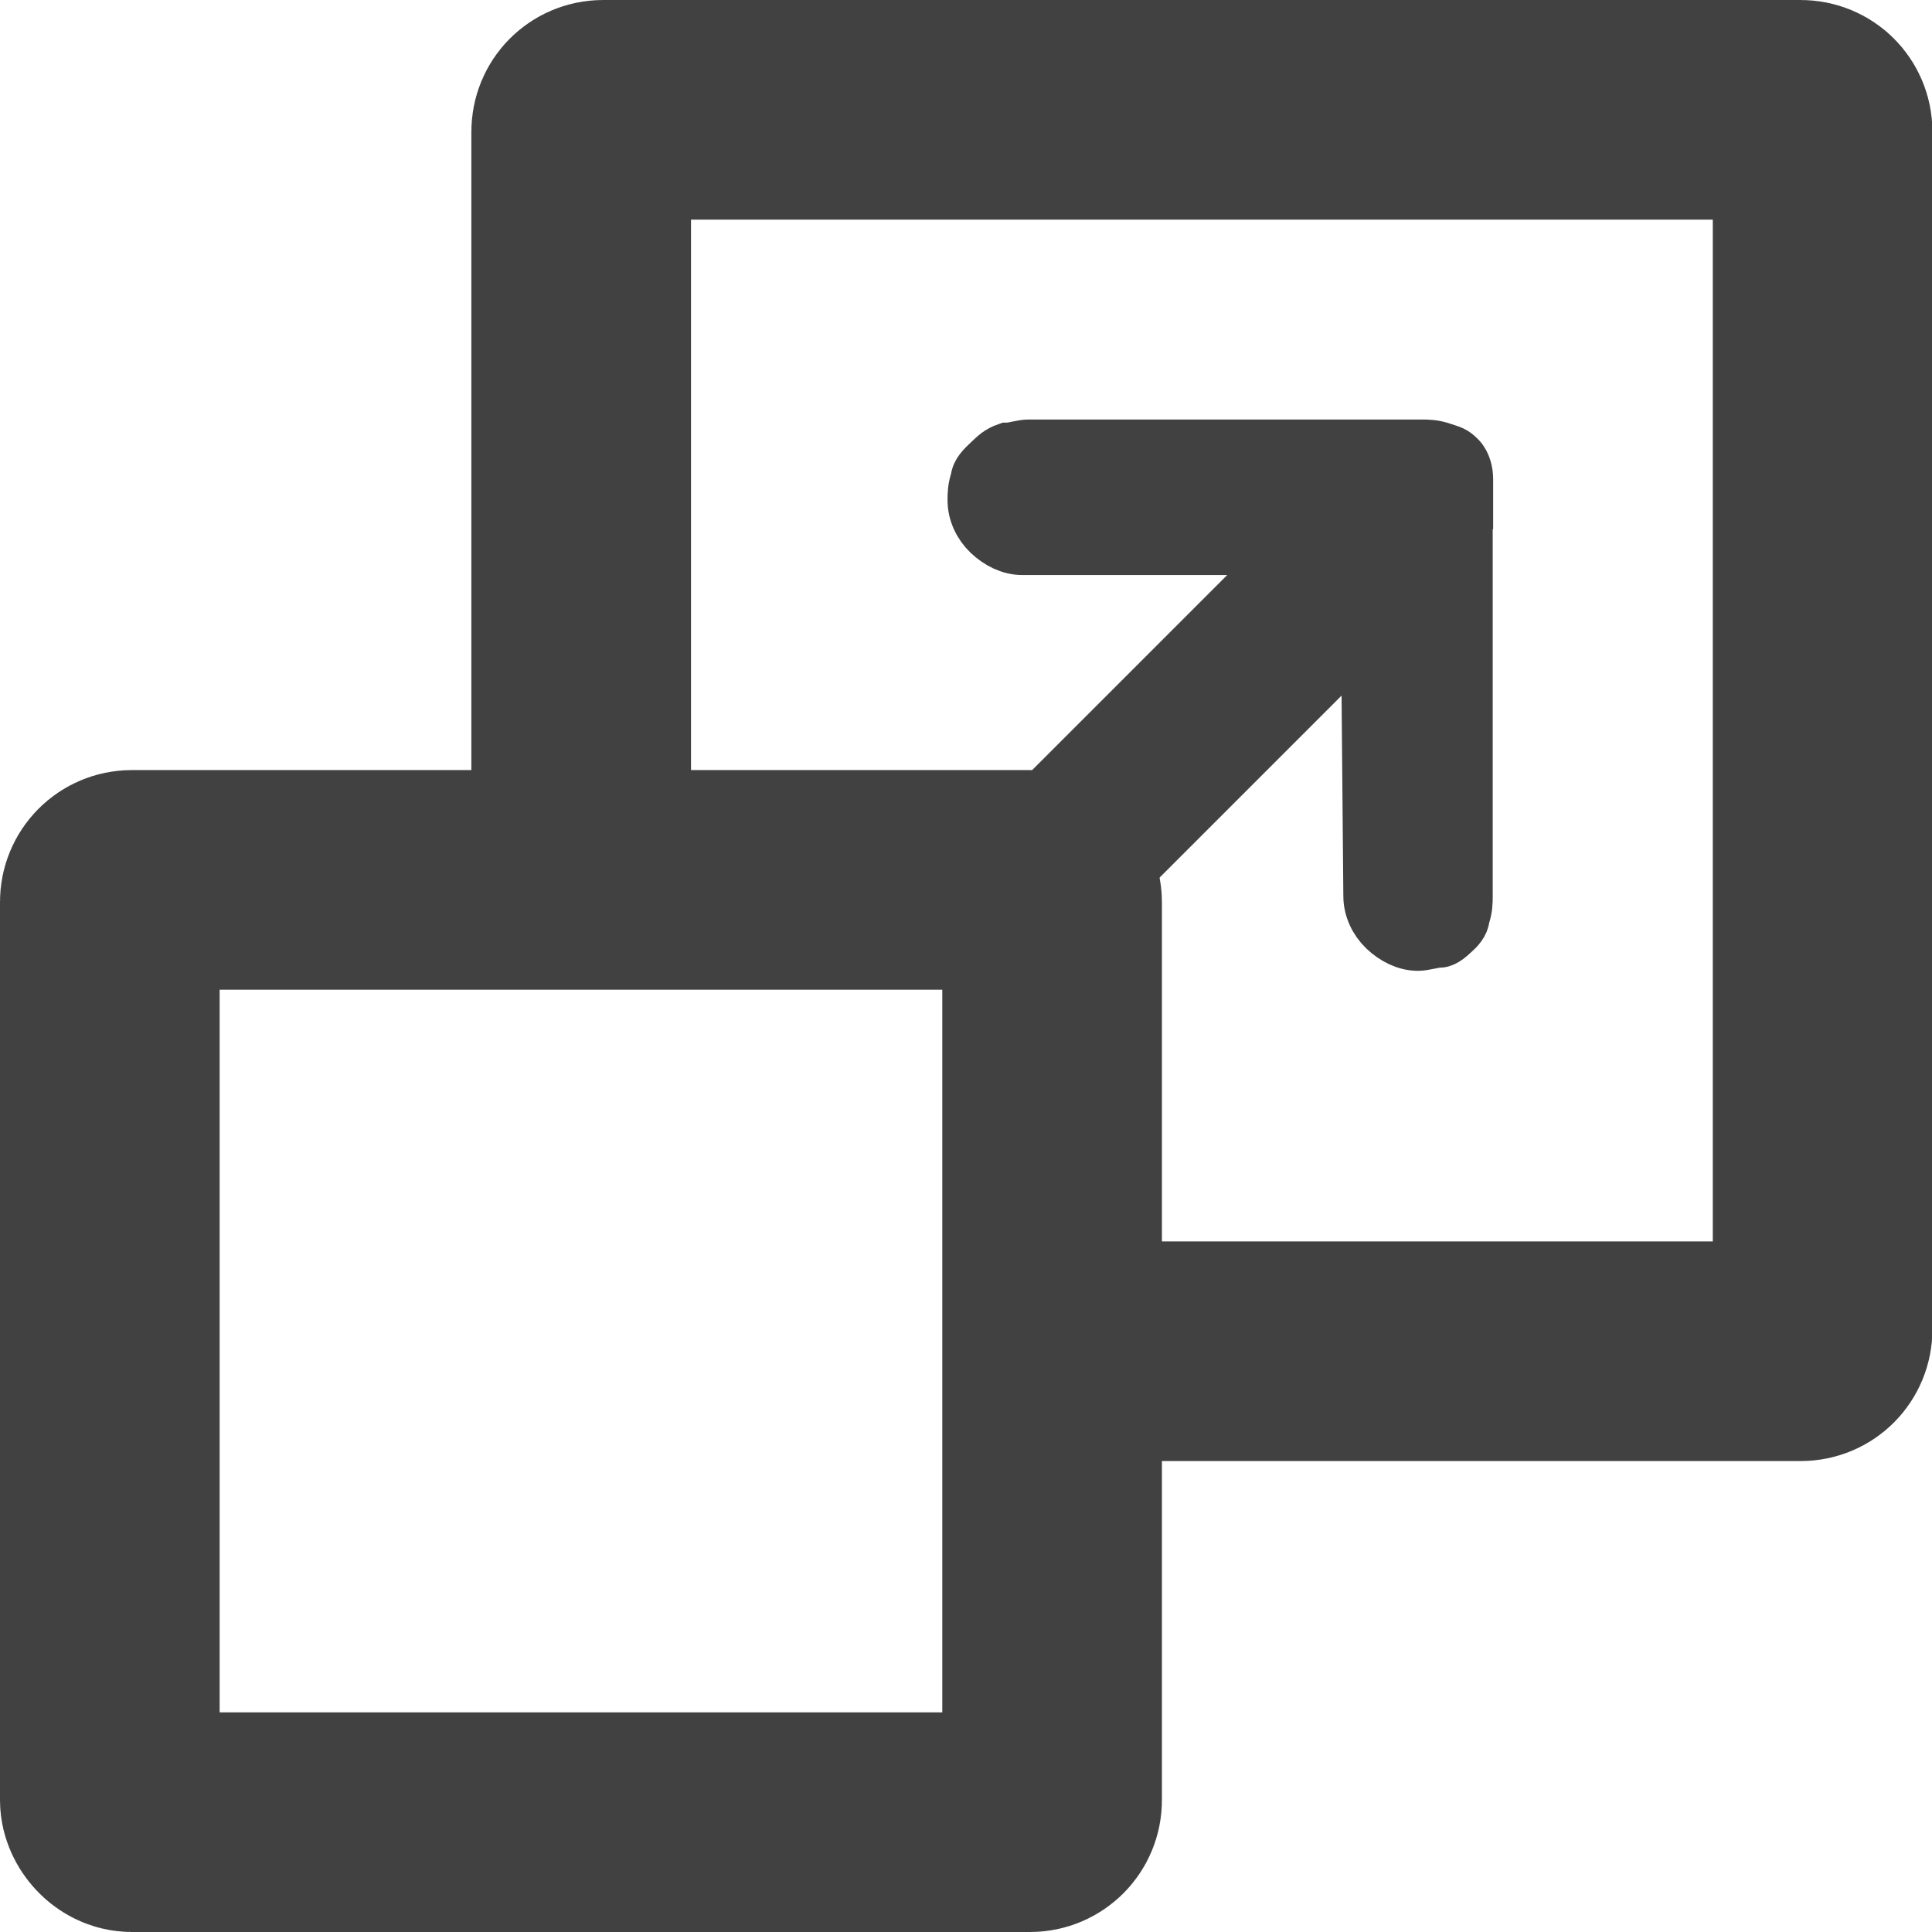
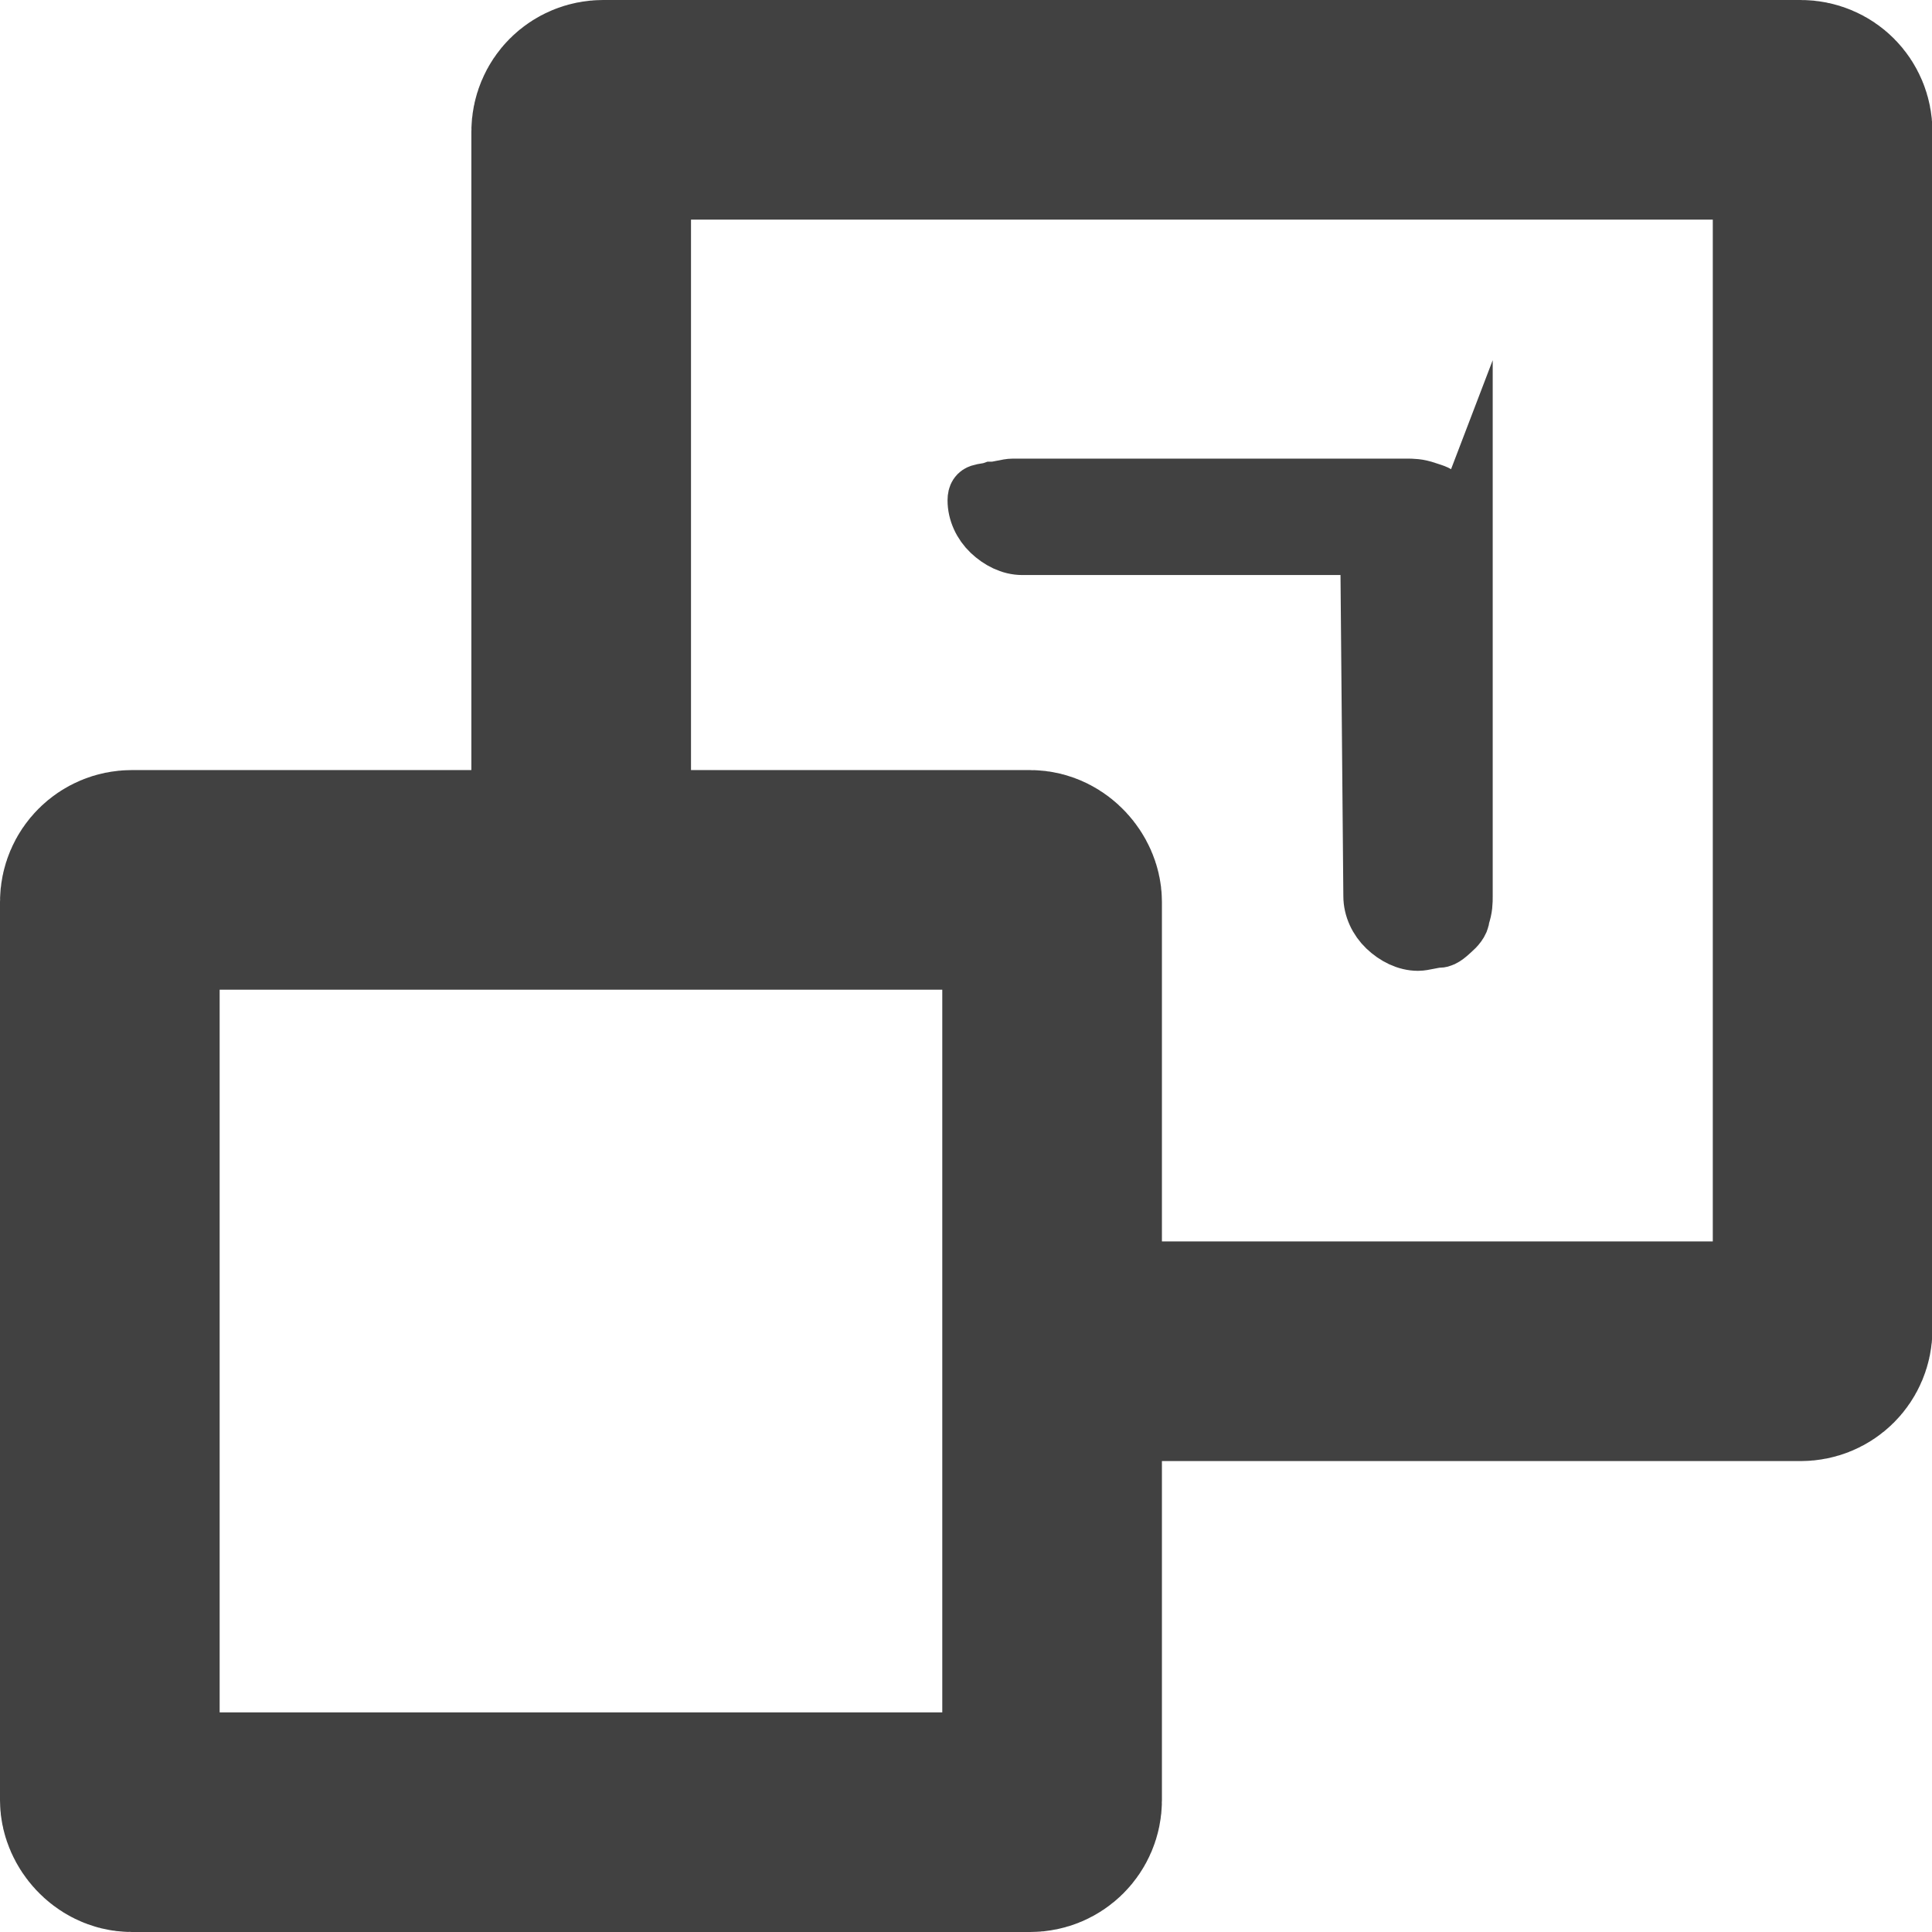
<svg xmlns="http://www.w3.org/2000/svg" id="Layer_1" data-name="Layer 1" viewBox="0 0 43.98 43.98">
  <defs>
    <style>
      .cls-1 {
        fill: gray;
        stroke-width: 2px;
      }

      .cls-1, .cls-2, .cls-3 {
        stroke: #414141;
        stroke-miterlimit: 10;
      }

      .cls-2 {
        fill: #414141;
        stroke-width: 1.2px;
      }

      .cls-3 {
        fill: none;
        stroke-width: 5px;
      }
    </style>
  </defs>
  <path class="cls-3" d="M13.23,20.03V3c0-.28.22-.5.5-.5h27.26c.28,0,.5.22.5.5v27.26c0,.28-.22.5-.5.5h-17.03" />
  <rect class="cls-3" x="2.5" y="20.03" width="21.45" height="21.45" rx=".5" ry=".5" />
-   <path class="cls-2" d="M33.38,11.45v8.95c0,.14,0,.28-.07.48,0,.14-.14.28-.21.34s-.21.21-.34.21-.34.07-.48.07c-.28,0-.55-.14-.76-.34s-.34-.48-.34-.76l-.07-7.91h-7.84c-.28,0-.55-.14-.76-.34s-.34-.48-.34-.76c0-.14,0-.28.07-.48,0-.14.14-.28.28-.41s.21-.21.41-.28c.14,0,.34-.07.48-.07h8.95c.14,0,.28,0,.48.07.21.07.25.07.38.2s.17.34.17.48c0,.29,0,.41,0,.55h0Z" />
-   <path class="cls-1" d="M22.78,19.66l5.93-5.93c.35-.35.94-.36,1.28-.02s.33.93-.02,1.28l-5.93,5.93c-.35.35-.94.36-1.28.02s-.33-.93.02-1.28Z" />
+   <path class="cls-2" d="M33.38,11.45v8.95c0,.14,0,.28-.07.48,0,.14-.14.28-.21.34s-.21.21-.34.21-.34.07-.48.07c-.28,0-.55-.14-.76-.34s-.34-.48-.34-.76l-.07-7.91h-7.84c-.28,0-.55-.14-.76-.34s-.34-.48-.34-.76s.21-.21.41-.28c.14,0,.34-.07.48-.07h8.95c.14,0,.28,0,.48.07.21.07.25.07.38.2s.17.34.17.48c0,.29,0,.41,0,.55h0Z" />
</svg>